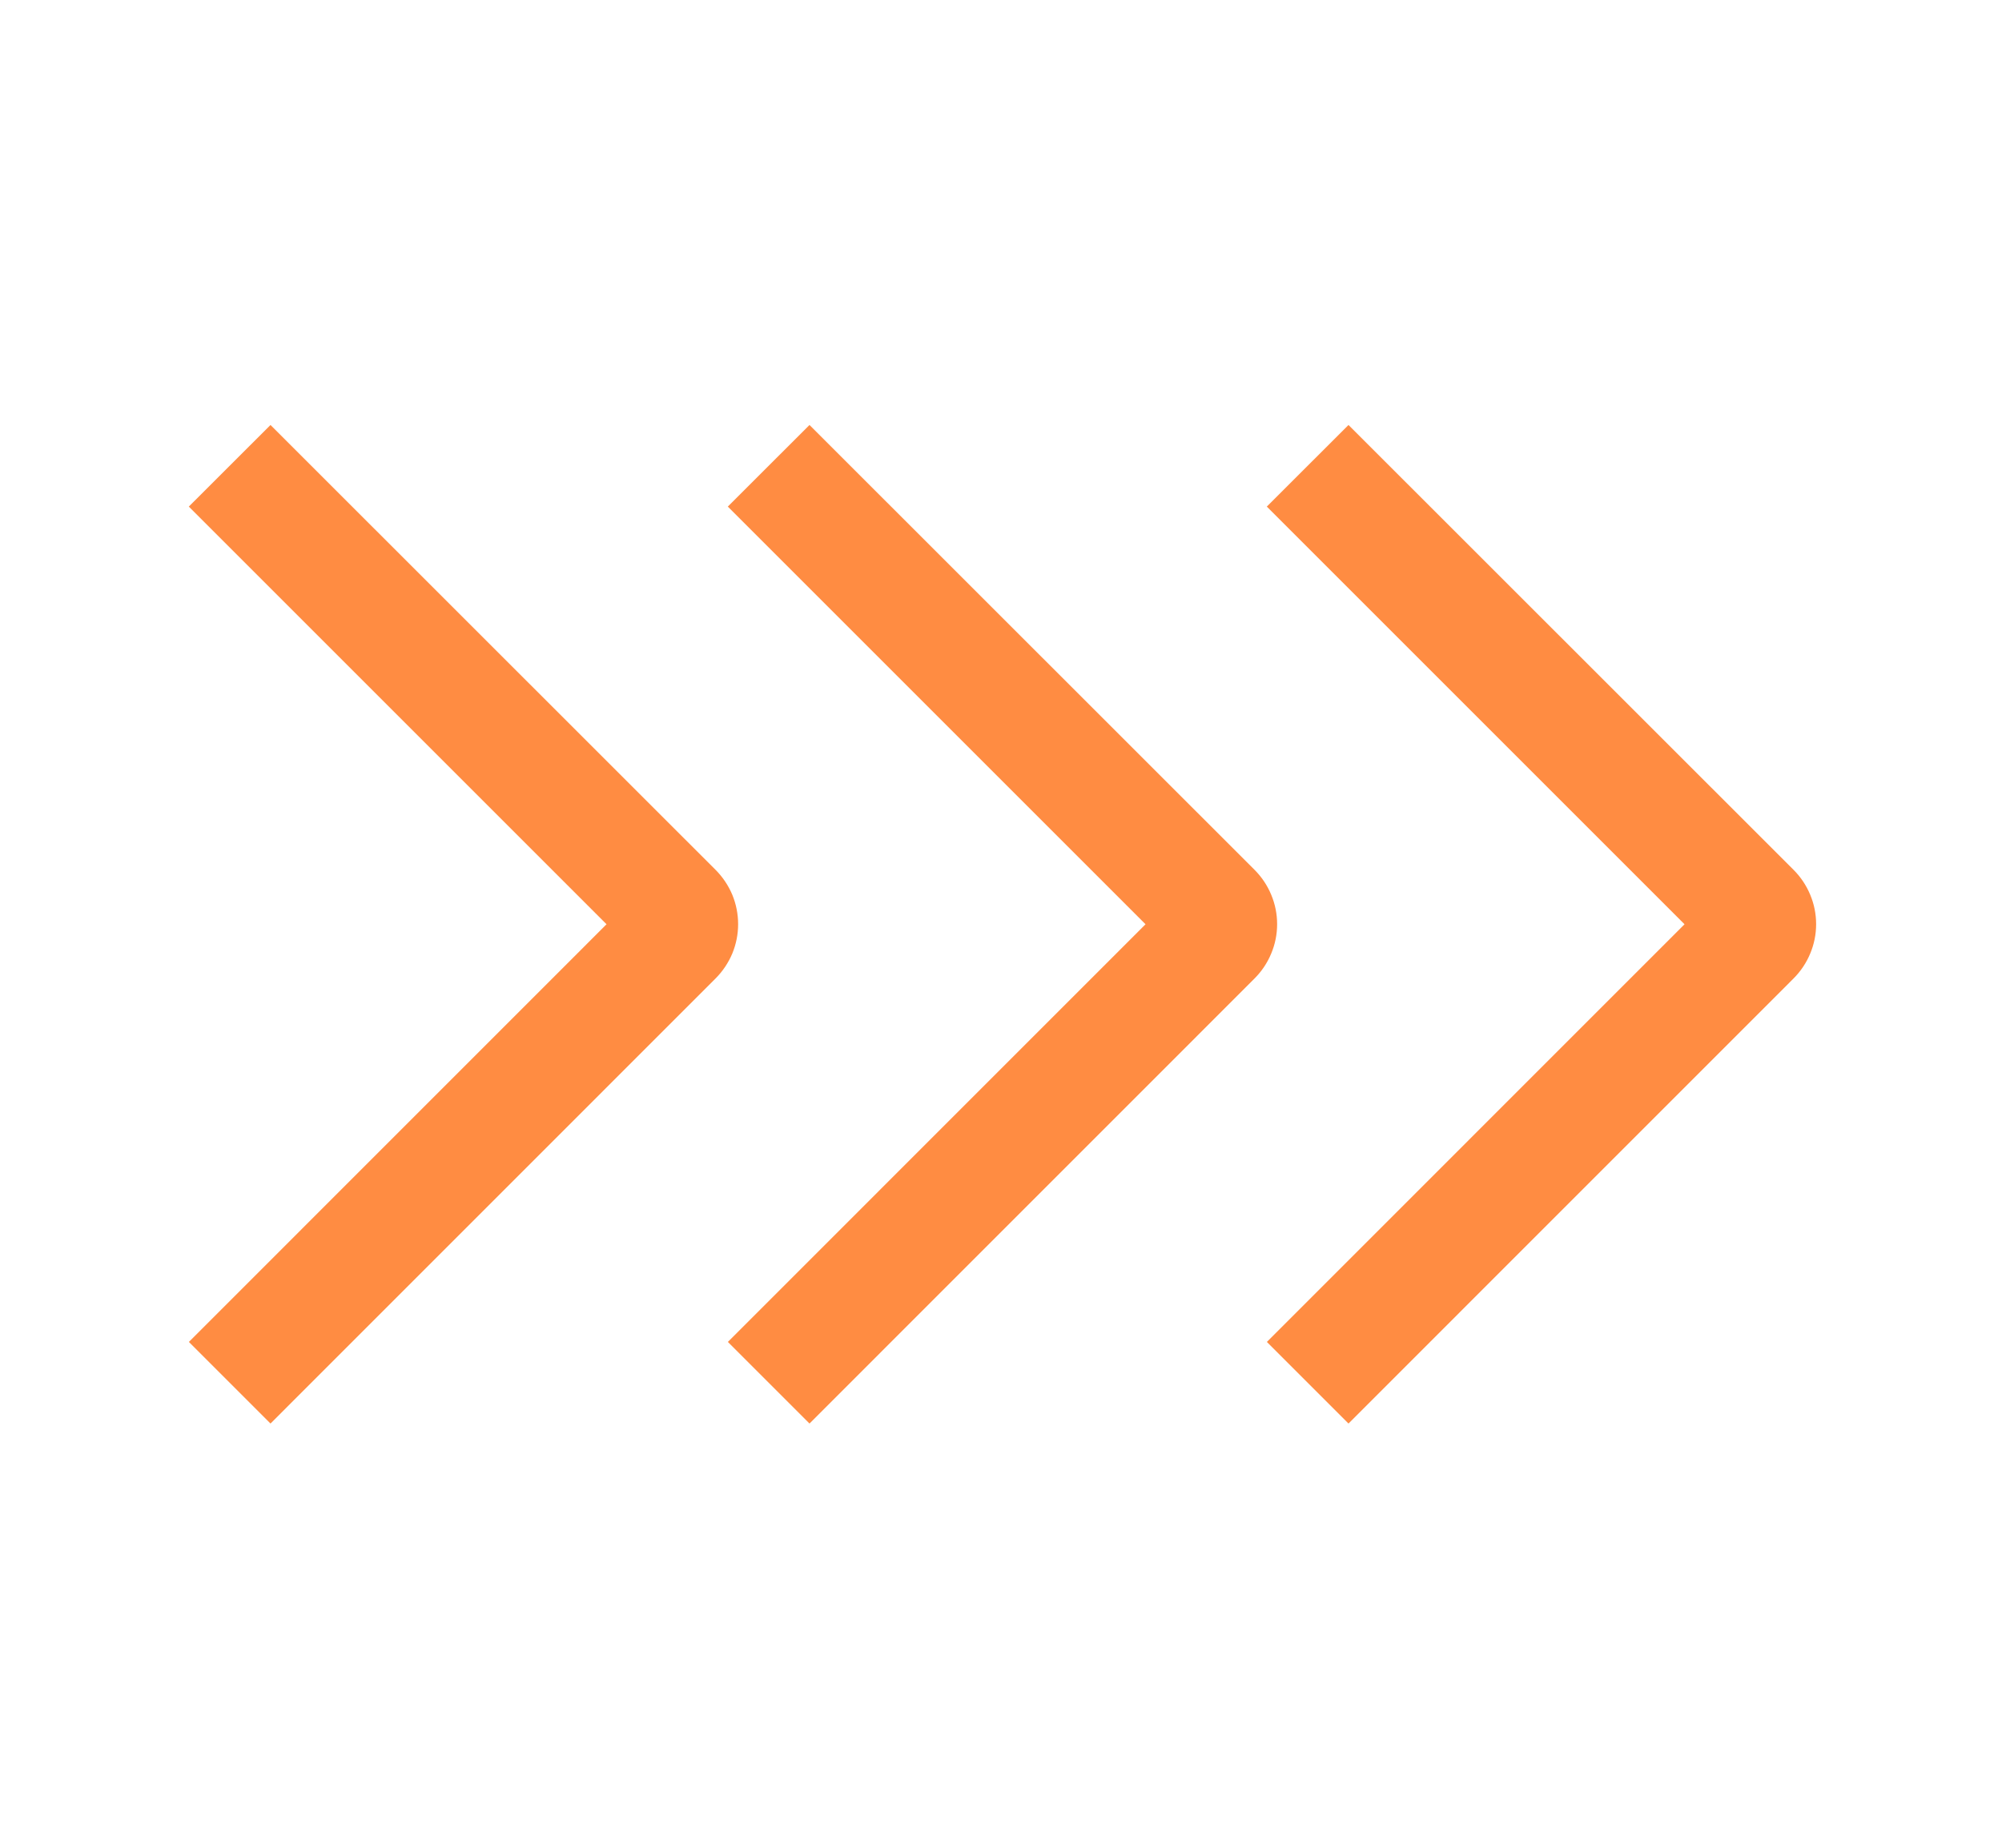
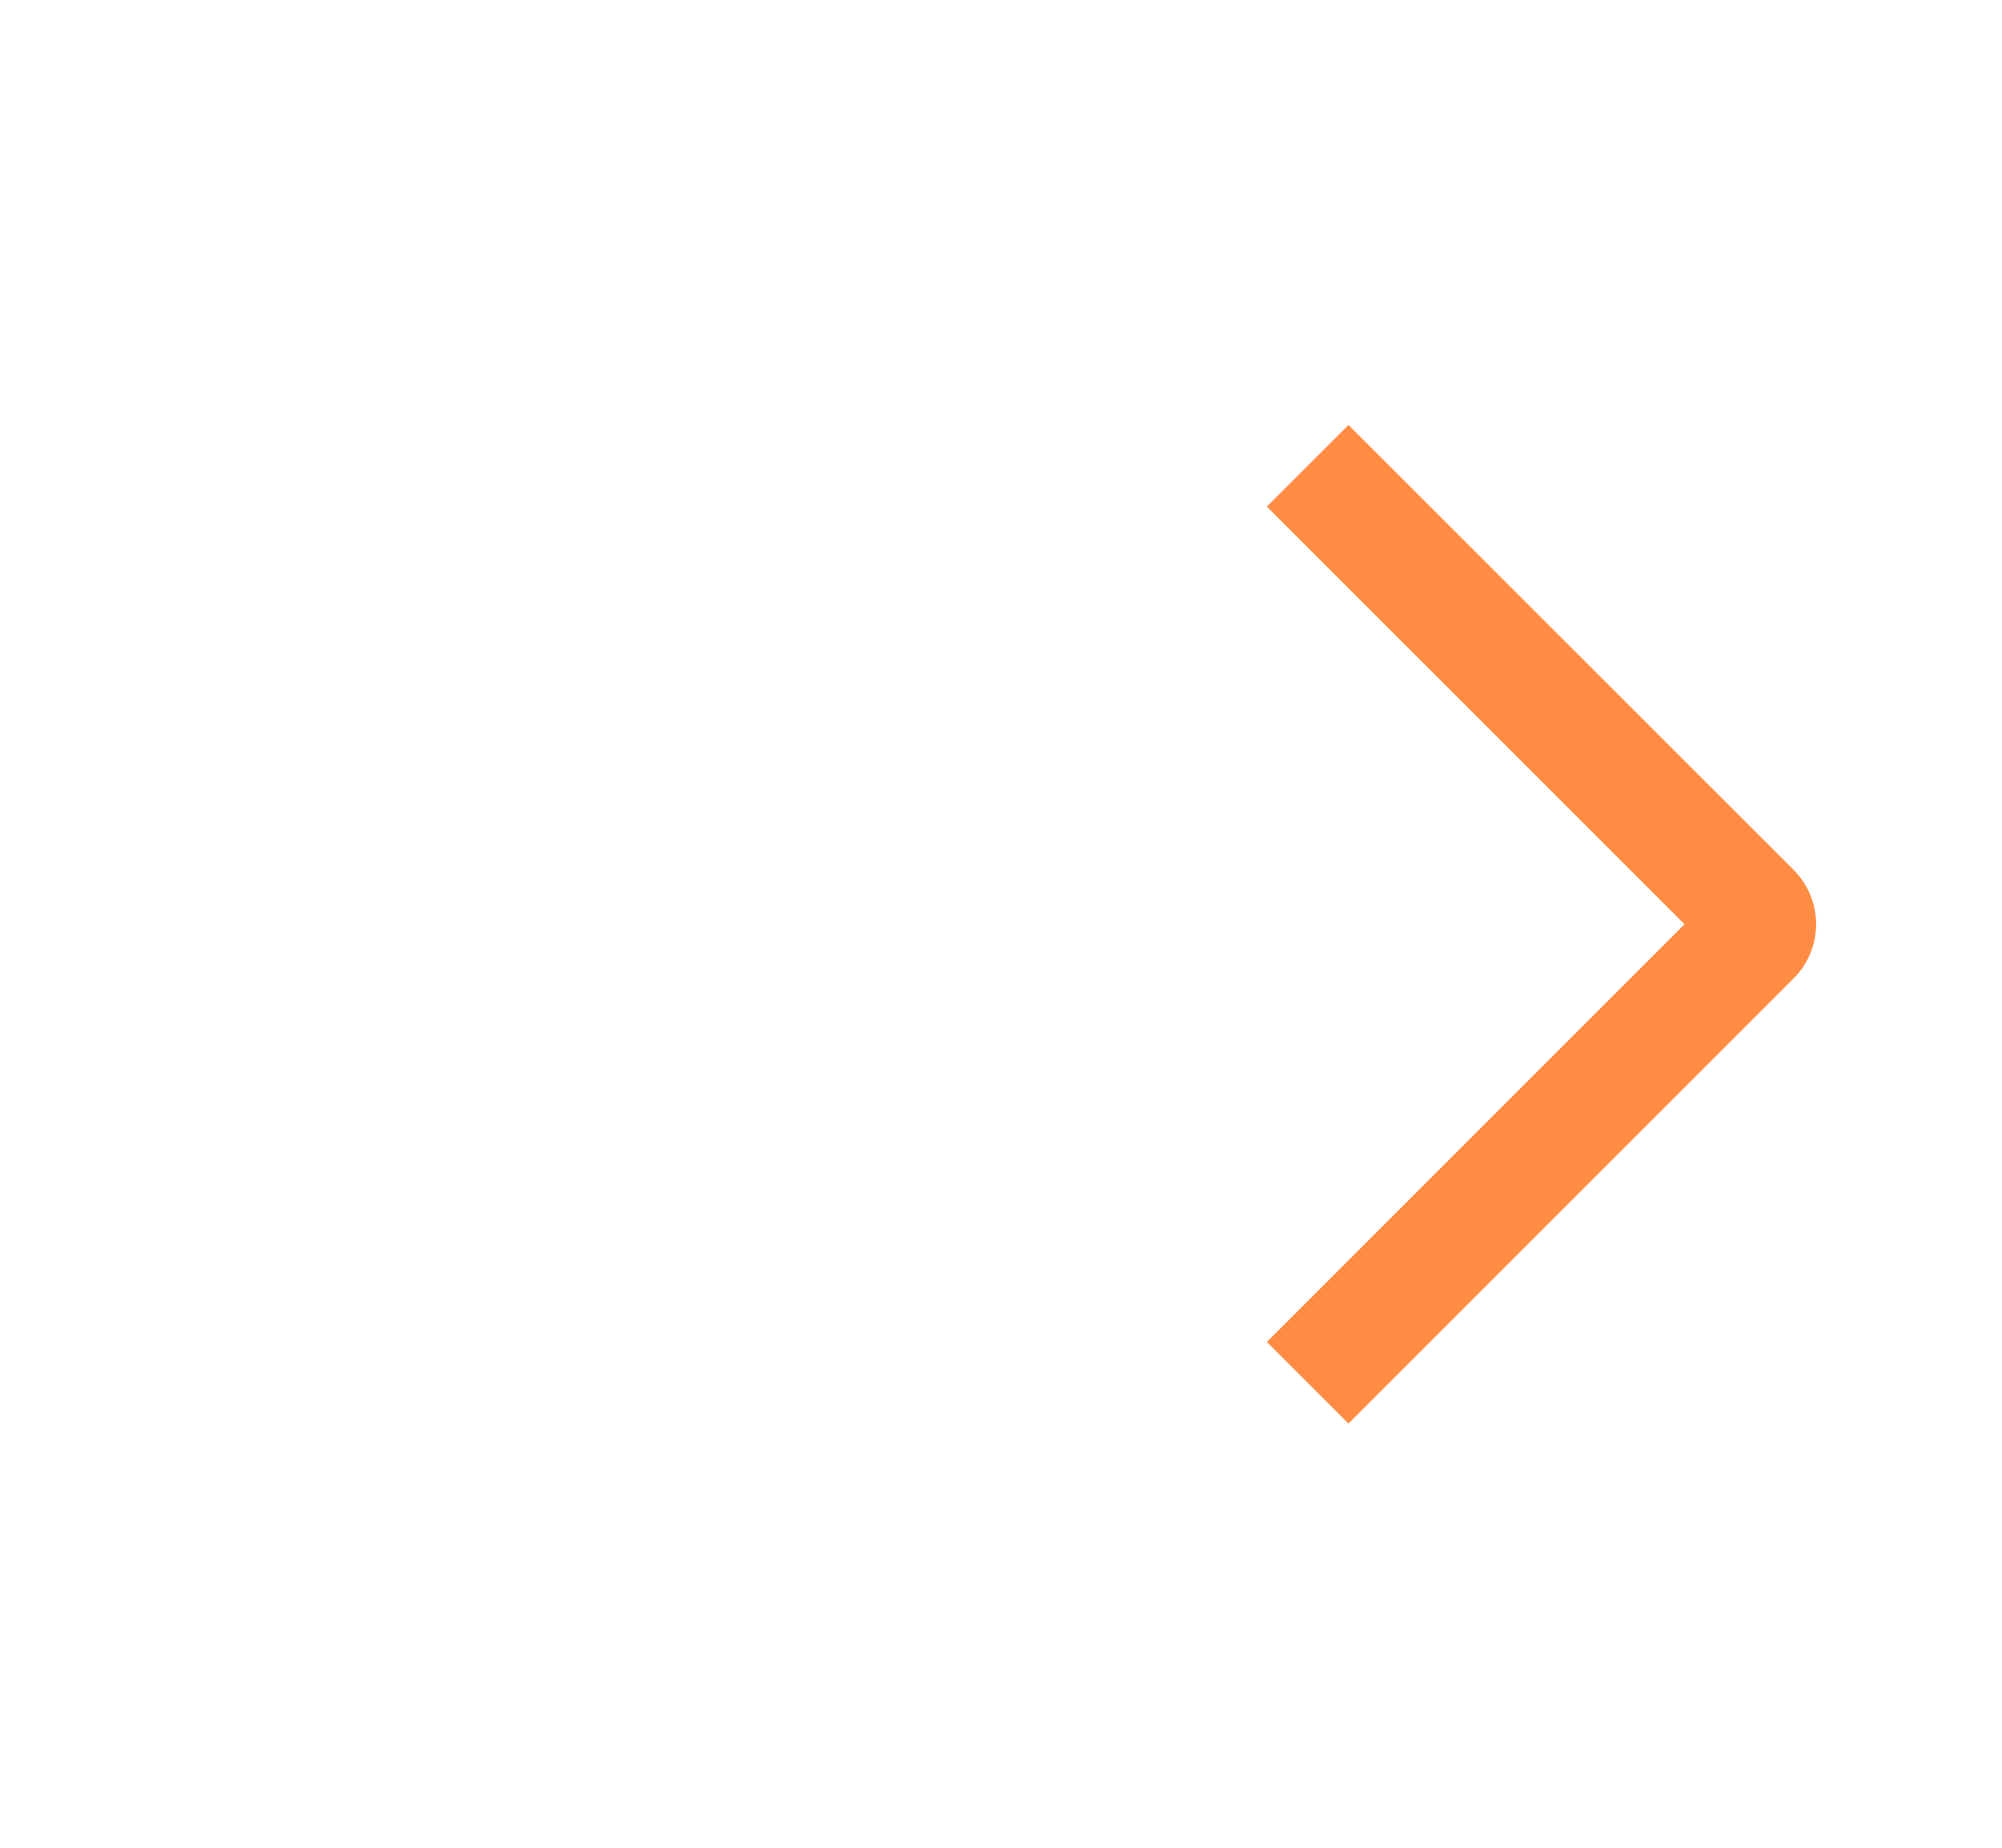
<svg xmlns="http://www.w3.org/2000/svg" width="26" height="24" viewBox="0 0 26 24" fill="none">
-   <path d="M2.452 6.58L3.513 5.52L9.292 11.297C9.385 11.39 9.459 11.5 9.51 11.621C9.56 11.742 9.586 11.872 9.586 12.004C9.586 12.135 9.56 12.265 9.51 12.386C9.459 12.507 9.385 12.617 9.292 12.71L3.513 18.49L2.453 17.43L7.877 12.005L2.452 6.58Z" fill="#FF8C42" />
-   <path d="M9.452 6.58L10.513 5.52L16.292 11.297C16.385 11.39 16.459 11.5 16.509 11.621C16.56 11.742 16.586 11.872 16.586 12.004C16.586 12.135 16.56 12.265 16.509 12.386C16.459 12.507 16.385 12.617 16.292 12.71L10.513 18.49L9.453 17.43L14.877 12.005L9.452 6.58Z" fill="#FF8C42" />
  <path d="M16.452 6.58L17.513 5.52L23.292 11.297C23.385 11.39 23.459 11.5 23.509 11.621C23.56 11.742 23.586 11.872 23.586 12.004C23.586 12.135 23.56 12.265 23.509 12.386C23.459 12.507 23.385 12.617 23.292 12.71L17.513 18.49L16.453 17.43L21.877 12.005L16.452 6.58Z" fill="#FF8C42" />
</svg>